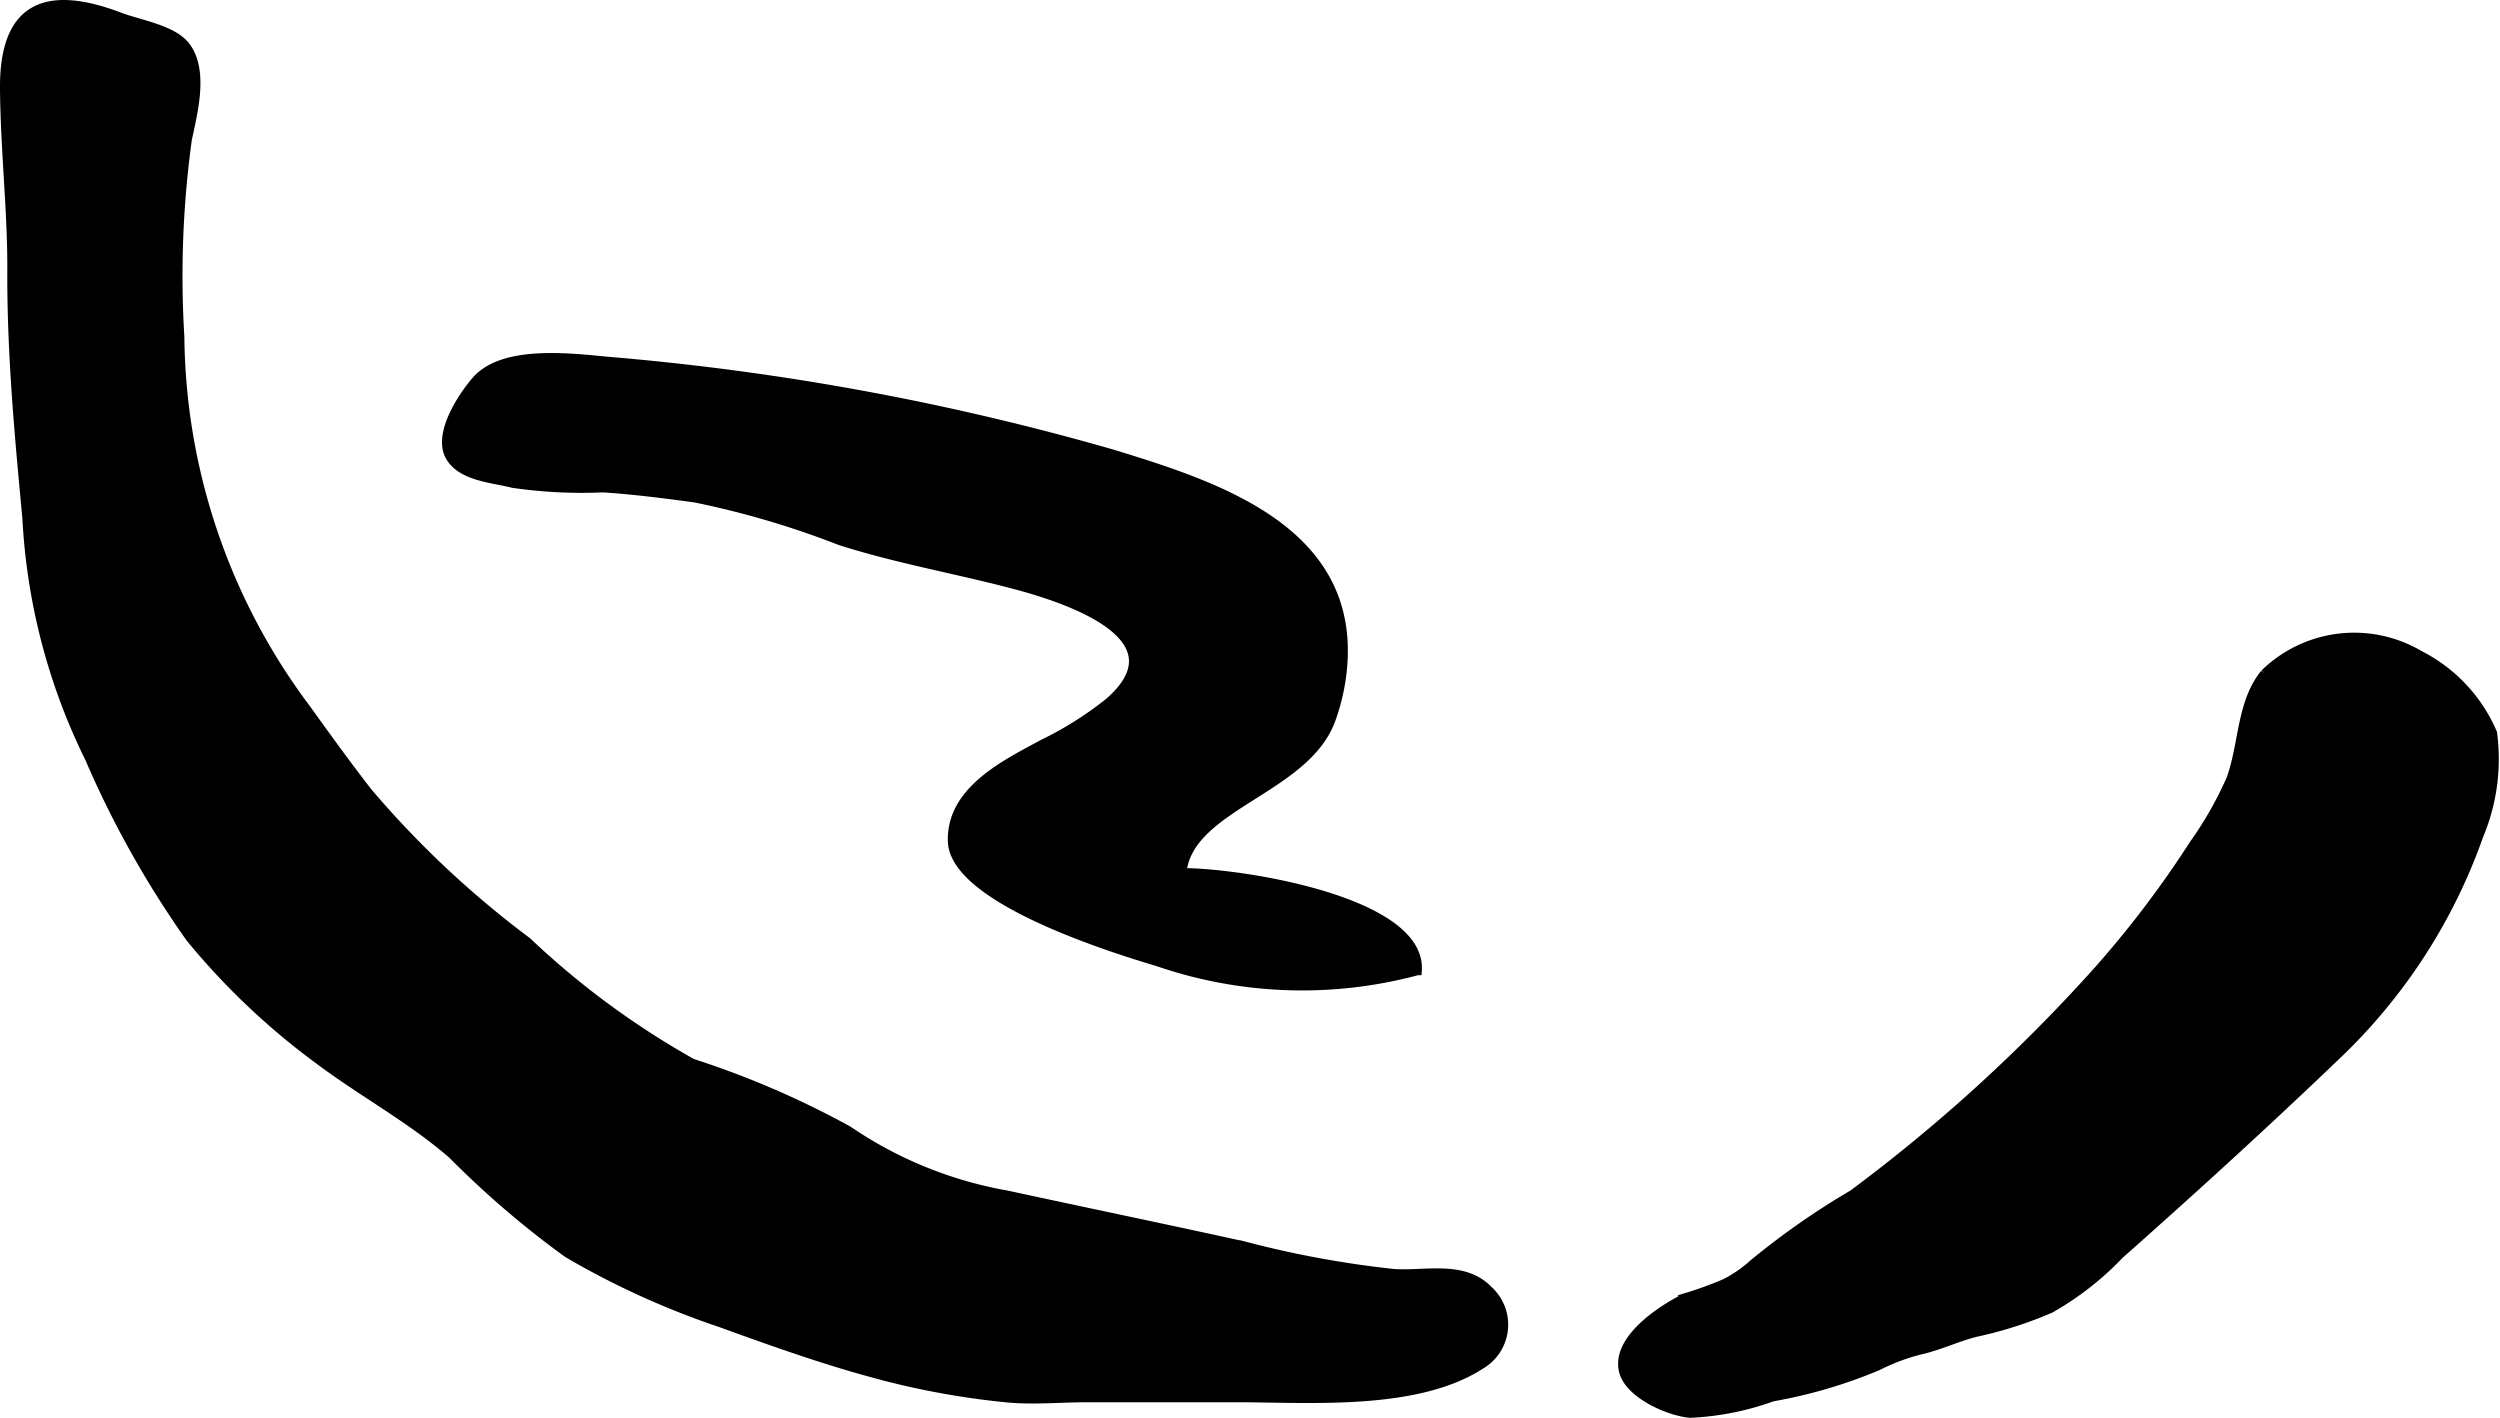
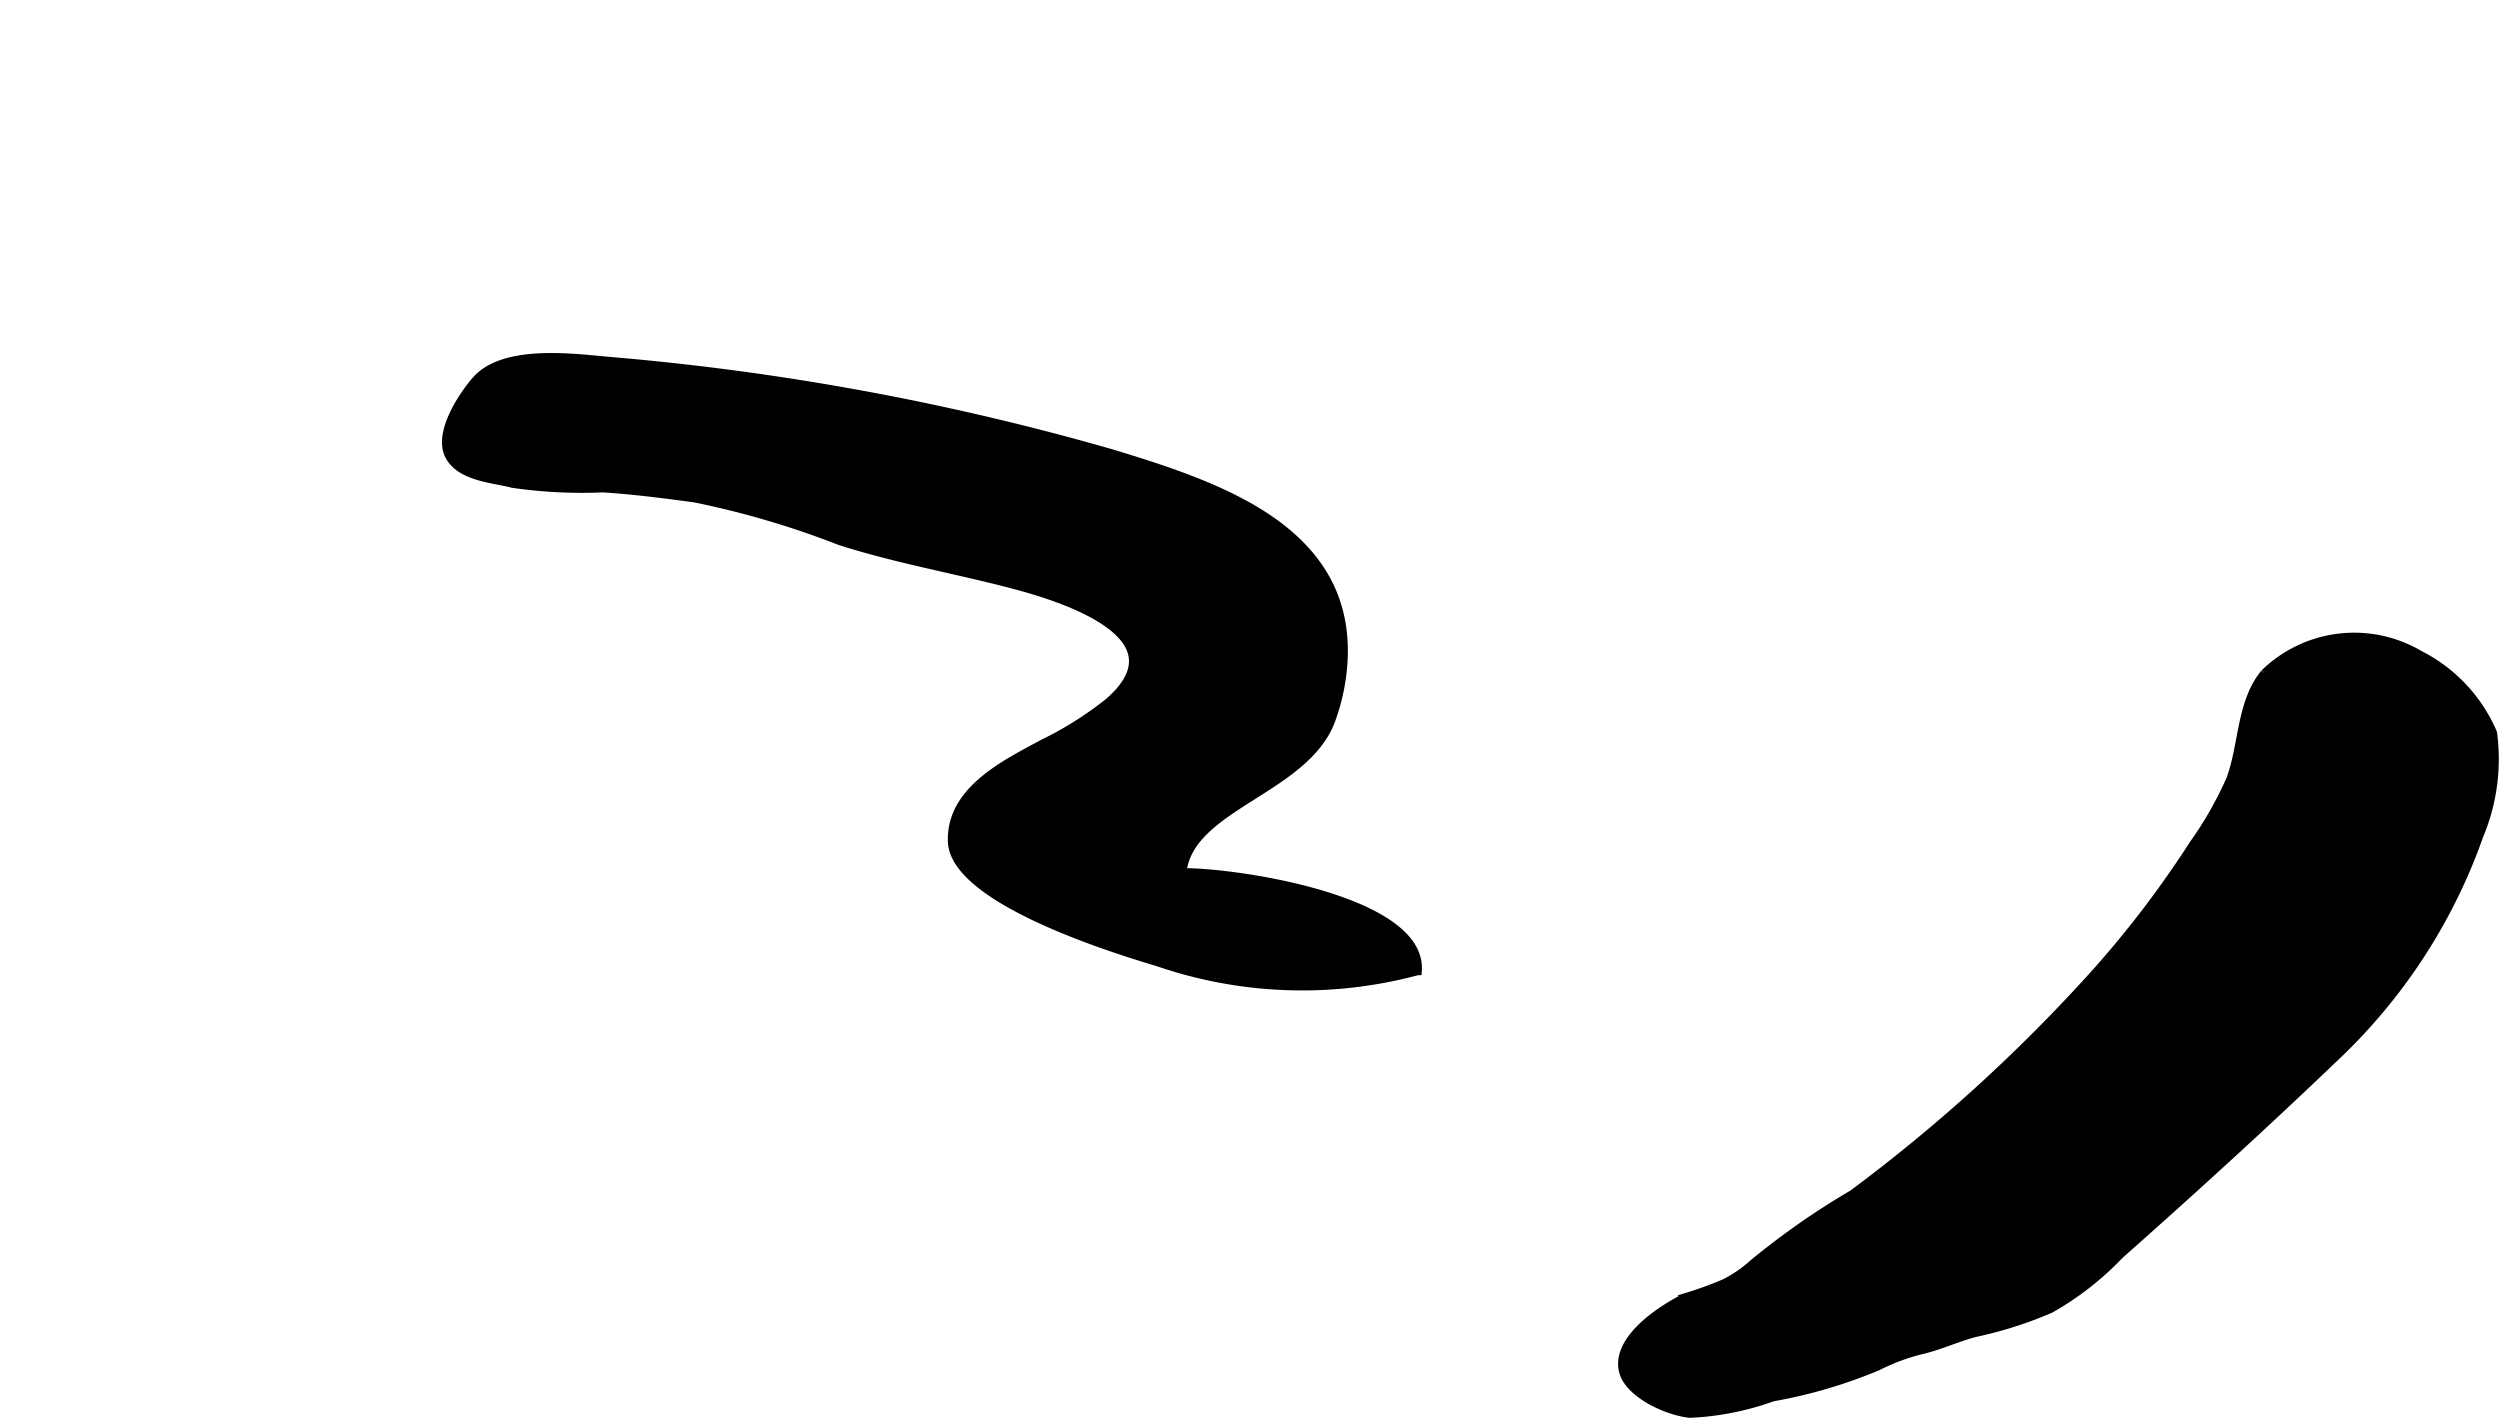
<svg xmlns="http://www.w3.org/2000/svg" version="1.1" width="15.068mm" height="8.547mm" viewBox="0 0 42.713 24.227">
  <defs>
    <style type="text/css">
      .a {
        stroke: #000;
        stroke-miterlimit: 10;
        stroke-width: 0.15px;
      }
    </style>
  </defs>
  <path class="a" d="M31.656,20.403a28.267,28.267,0,0,0,4.161-3.791,17.592,17.592,0,0,0,1.662-2.187,6.282,6.282,0,0,0,.632-1.11c.218-.587.173-1.309.581-1.808a2.191,2.191,0,0,1,2.647-.317,2.674,2.674,0,0,1,1.249,1.333,3.37,3.37,0,0,1-.232,1.746,9.575,9.575,0,0,1-2.486,3.81c-1.198,1.147-2.42,2.26-3.661,3.36a5.086,5.086,0,0,1-1.18.92,6.812,6.812,0,0,1-1.279.408c-.327.084-.611.226-.948.301a3.547,3.547,0,0,0-.724.273,8.382,8.382,0,0,1-1.794.527,4.749,4.749,0,0,1-1.408.28c-.369-.032-1.036-.329-1.138-.715-.146-.553.67-1.075,1.067-1.267a6.356,6.356,0,0,0,.667-.242,2.215,2.215,0,0,0,.481-.331A13.007,13.007,0,0,1,31.656,20.403Z" />
-   <path class="a" d="M21.105,23.882H18.575c-.45,0-.925.047-1.372.003a13.707,13.707,0,0,1-2.128-.381c-.898-.234-1.833-.564-2.753-.899a13.992,13.992,0,0,1-2.622-1.191,15.805,15.805,0,0,1-1.969-1.687c-.708-.616-1.54-1.06-2.288-1.622a12.129,12.129,0,0,1-2.194-2.081,16.843,16.843,0,0,1-1.721-3.068,10.5,10.5,0,0,1-1.071-4.107C.325,7.443.194,6.056.2,4.626.205,3.601.083,2.562.075,1.507.065.094.802-.187,2.048.288c.315.121.899.211,1.12.494.328.419.13,1.142.035,1.6a17.1,17.1,0,0,0-.128,3.374,10.745,10.745,0,0,0,2.156,6.348c.346.482.697.968,1.062,1.437a16.62,16.62,0,0,0,2.715,2.546,14.152,14.152,0,0,0,2.819,2.076,15.185,15.185,0,0,1,2.666,1.15,6.942,6.942,0,0,0,2.712,1.102c1.233.268,2.725.577,4.049.869a17.288,17.288,0,0,0,2.563.472c.536.035,1.194-.153,1.614.286a.795.795,0,0,1-.124,1.271C24.202,24.034,22.356,23.882,21.105,23.882Z" />
  <path class="a" d="M22.937,11.44a3.548,3.548,0,0,1-.19.841c-.428,1.215-2.434,1.478-2.551,2.625.991-.002,4.107.485,4.021,1.68a7.576,7.576,0,0,1-4.429-.15c-.745-.223-3.493-1.067-3.519-2.066-.022-.869.908-1.314,1.558-1.666a6.023,6.023,0,0,0,1.114-.702c1.287-1.113-.692-1.769-1.581-2.006-.997-.266-2.022-.441-3.006-.756a15.125,15.125,0,0,0-2.481-.731c-.509-.069-1.049-.139-1.573-.172a8.194,8.194,0,0,1-1.537-.077c-.344-.089-.881-.113-1.078-.463-.211-.376.202-1.01.446-1.293.455-.528,1.566-.401,2.233-.336a44.63,44.63,0,0,1,8.645,1.587C20.838,8.314,23.171,9.079,22.937,11.44Z" />
</svg>